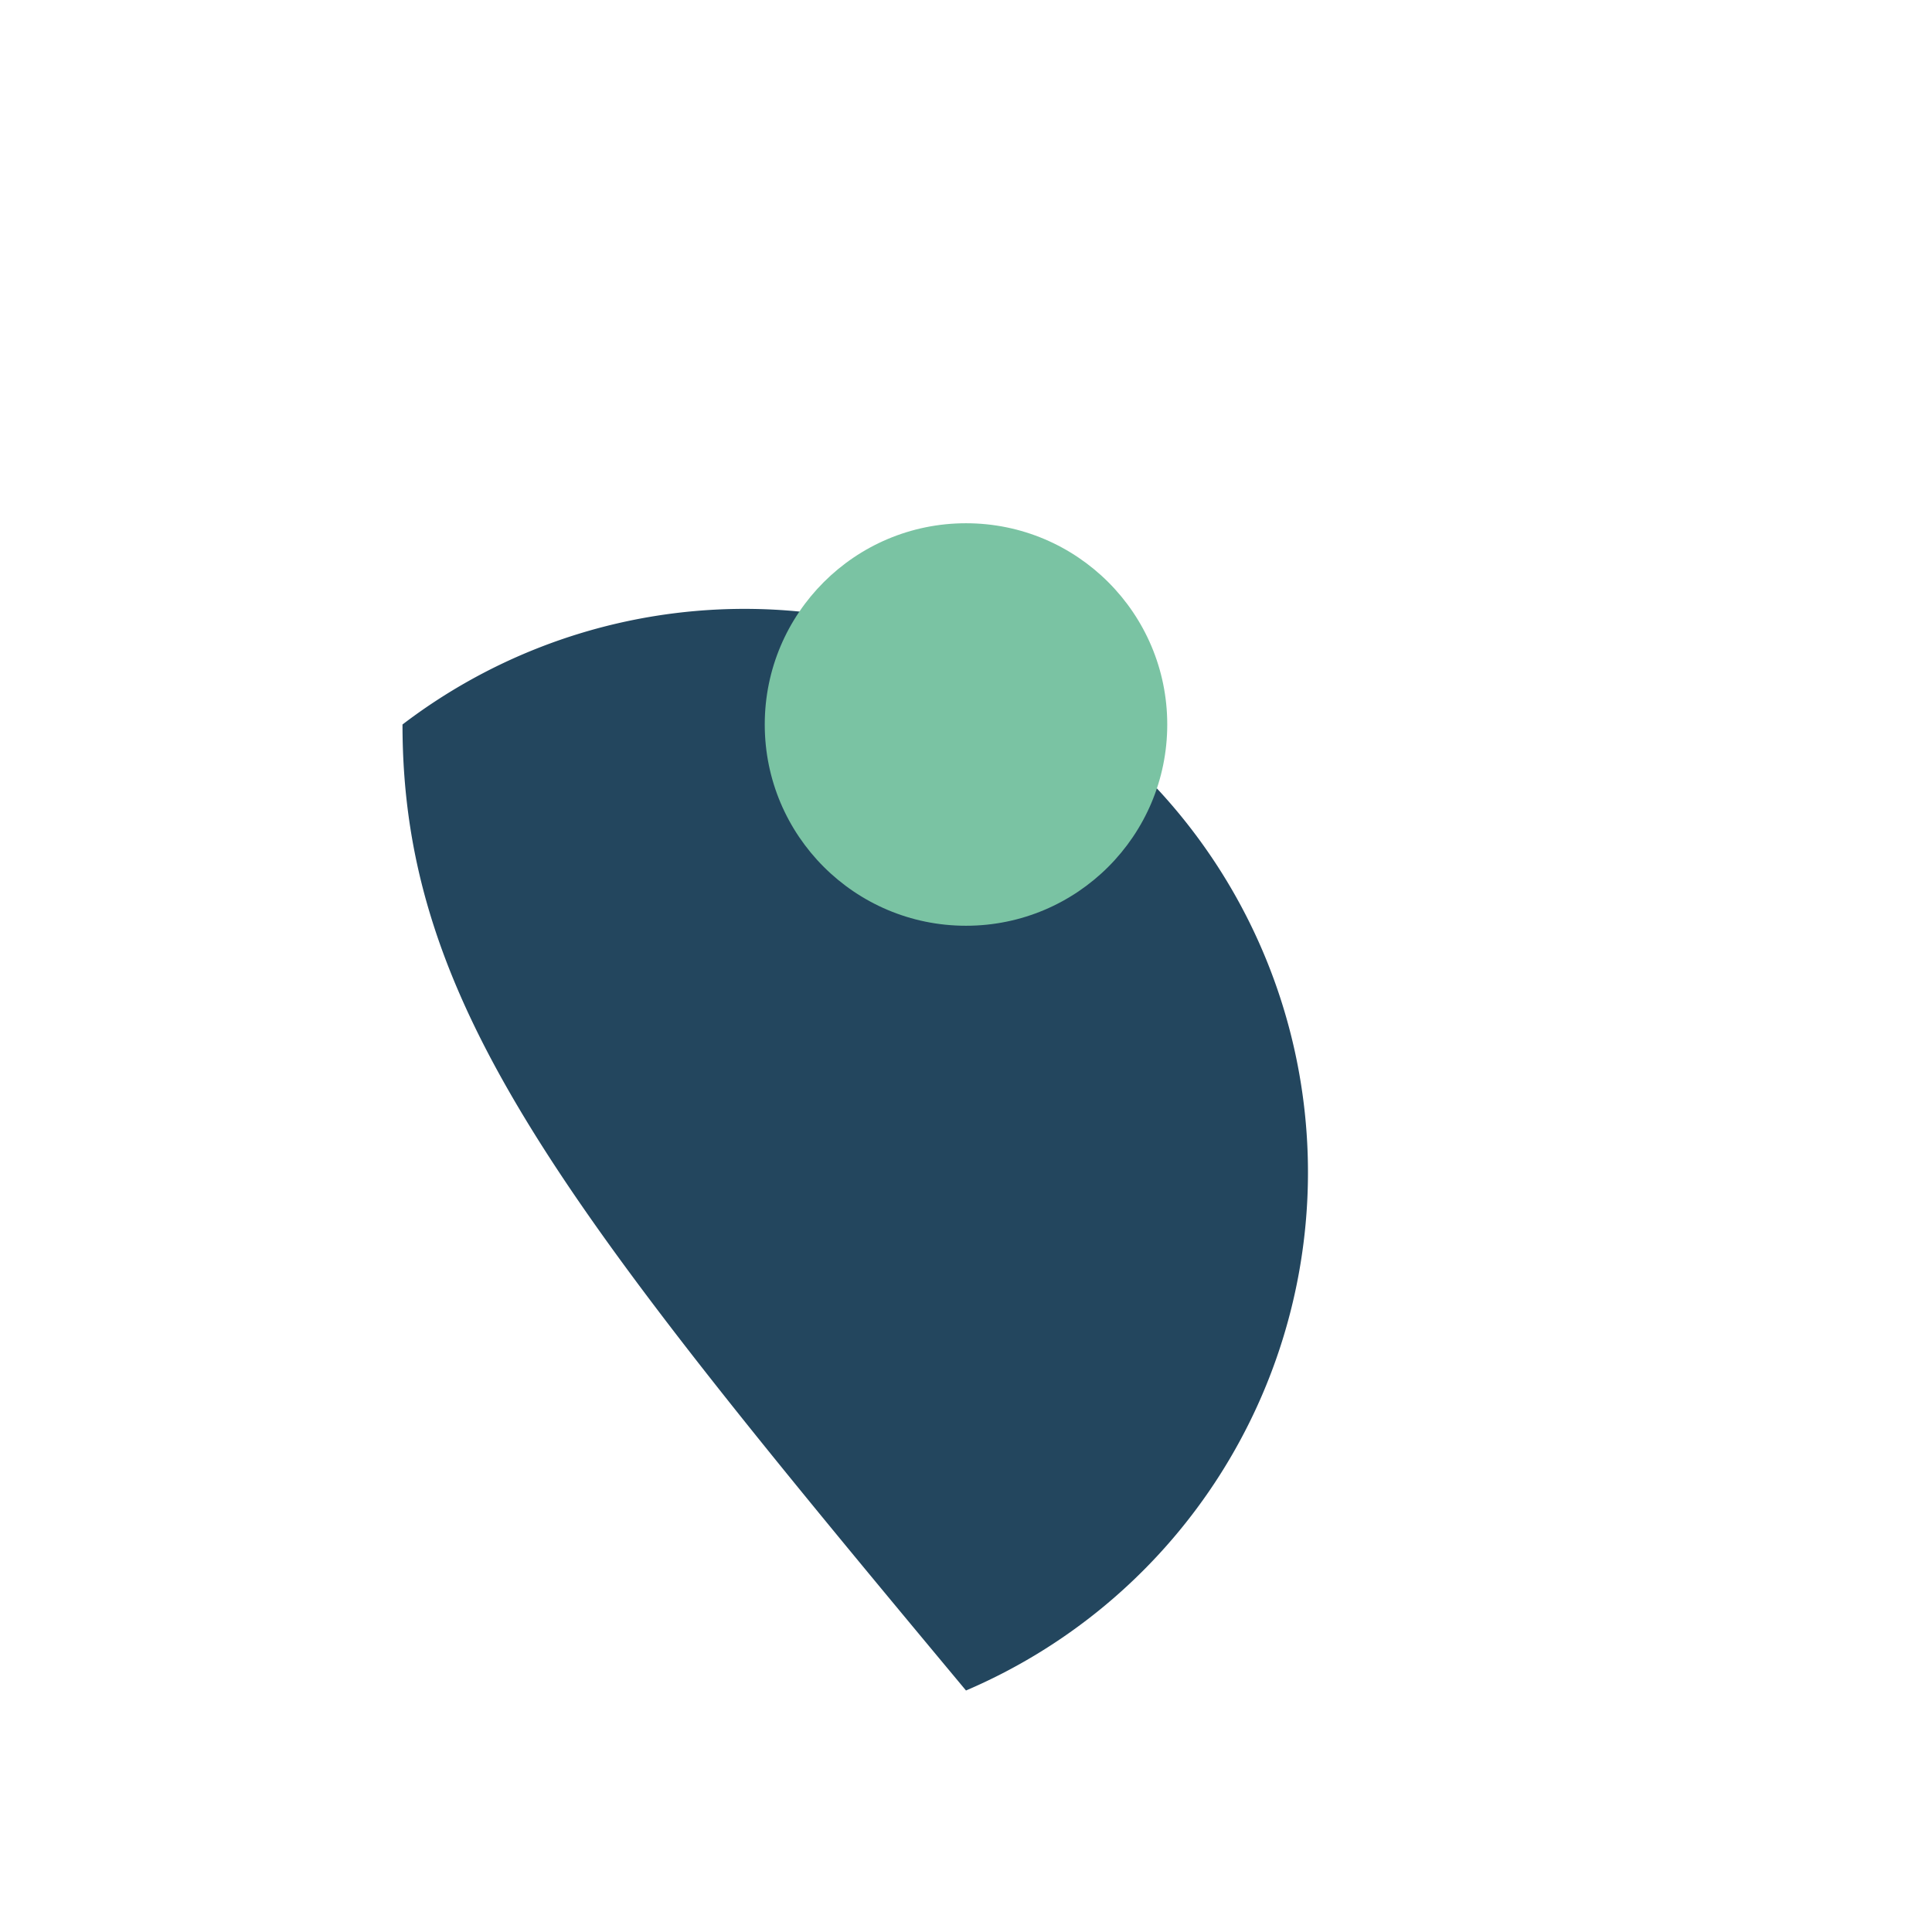
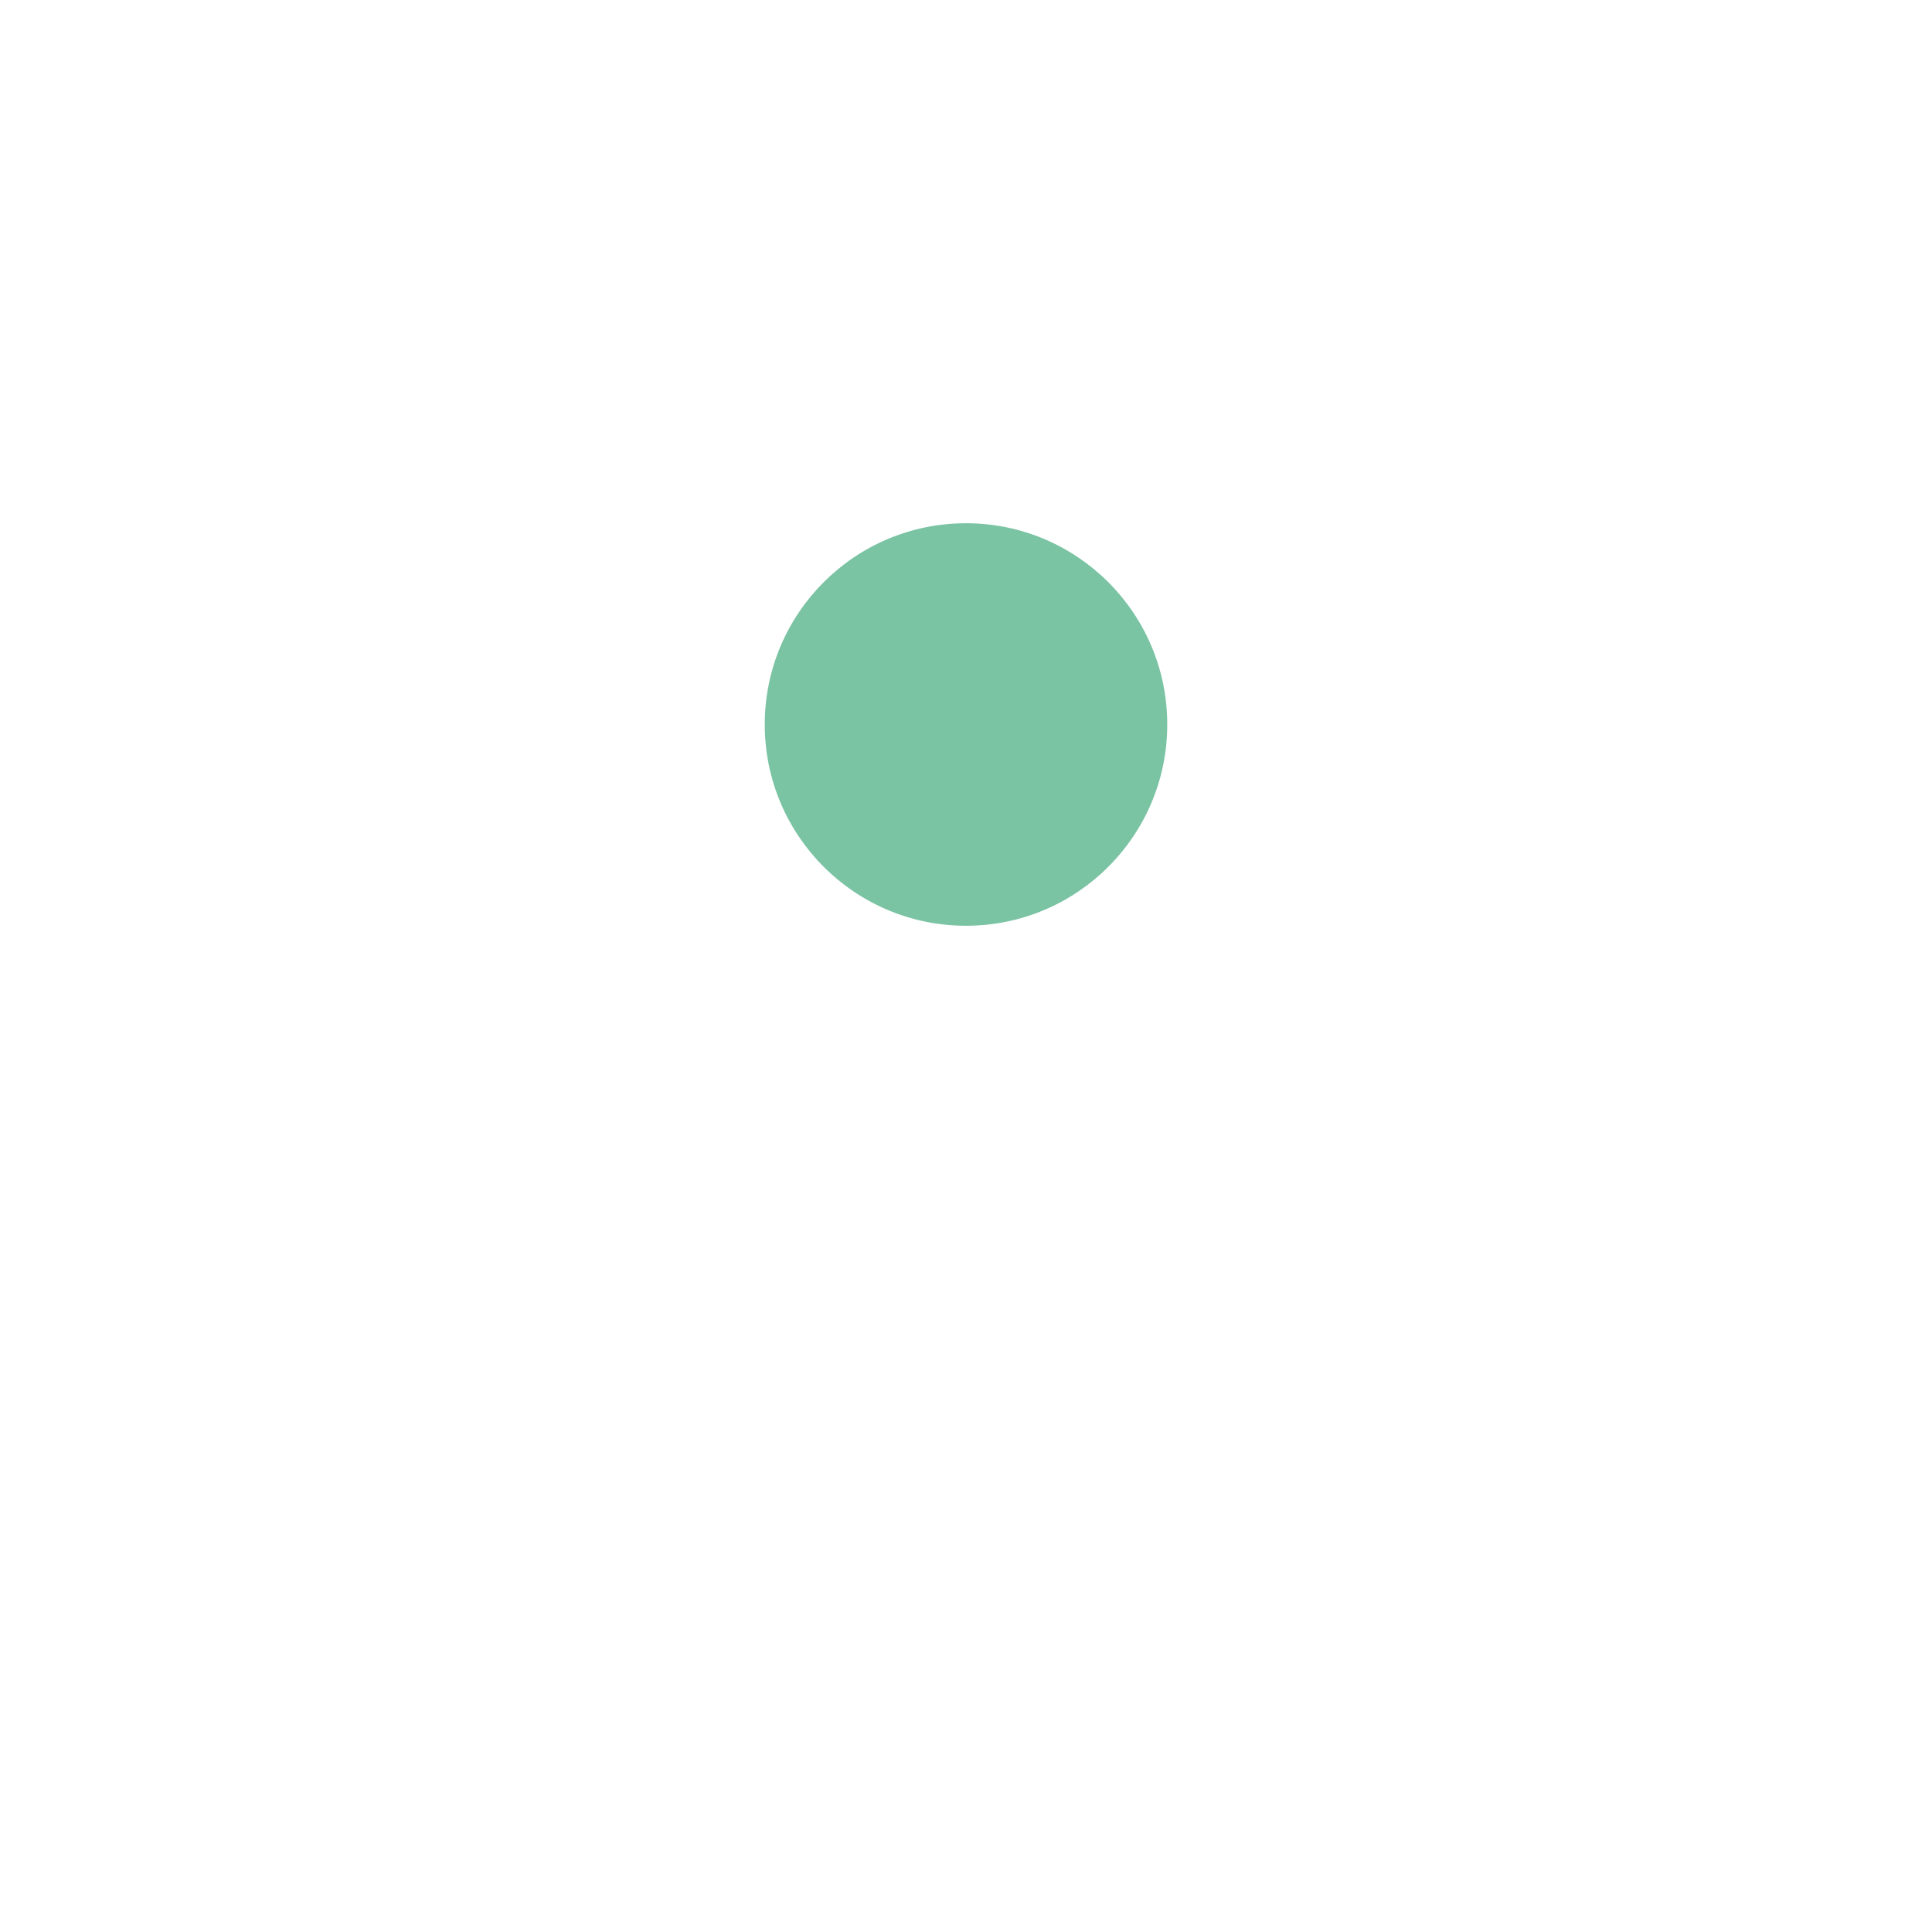
<svg xmlns="http://www.w3.org/2000/svg" width="24" height="24" viewBox="0 0 24 24">
-   <path d="M12 21c-5-6-7-8.5-7-12A7 7 0 1112 21z" fill="#23465E" />
  <circle cx="12" cy="9" r="2.5" fill="#7AC3A3" />
</svg>